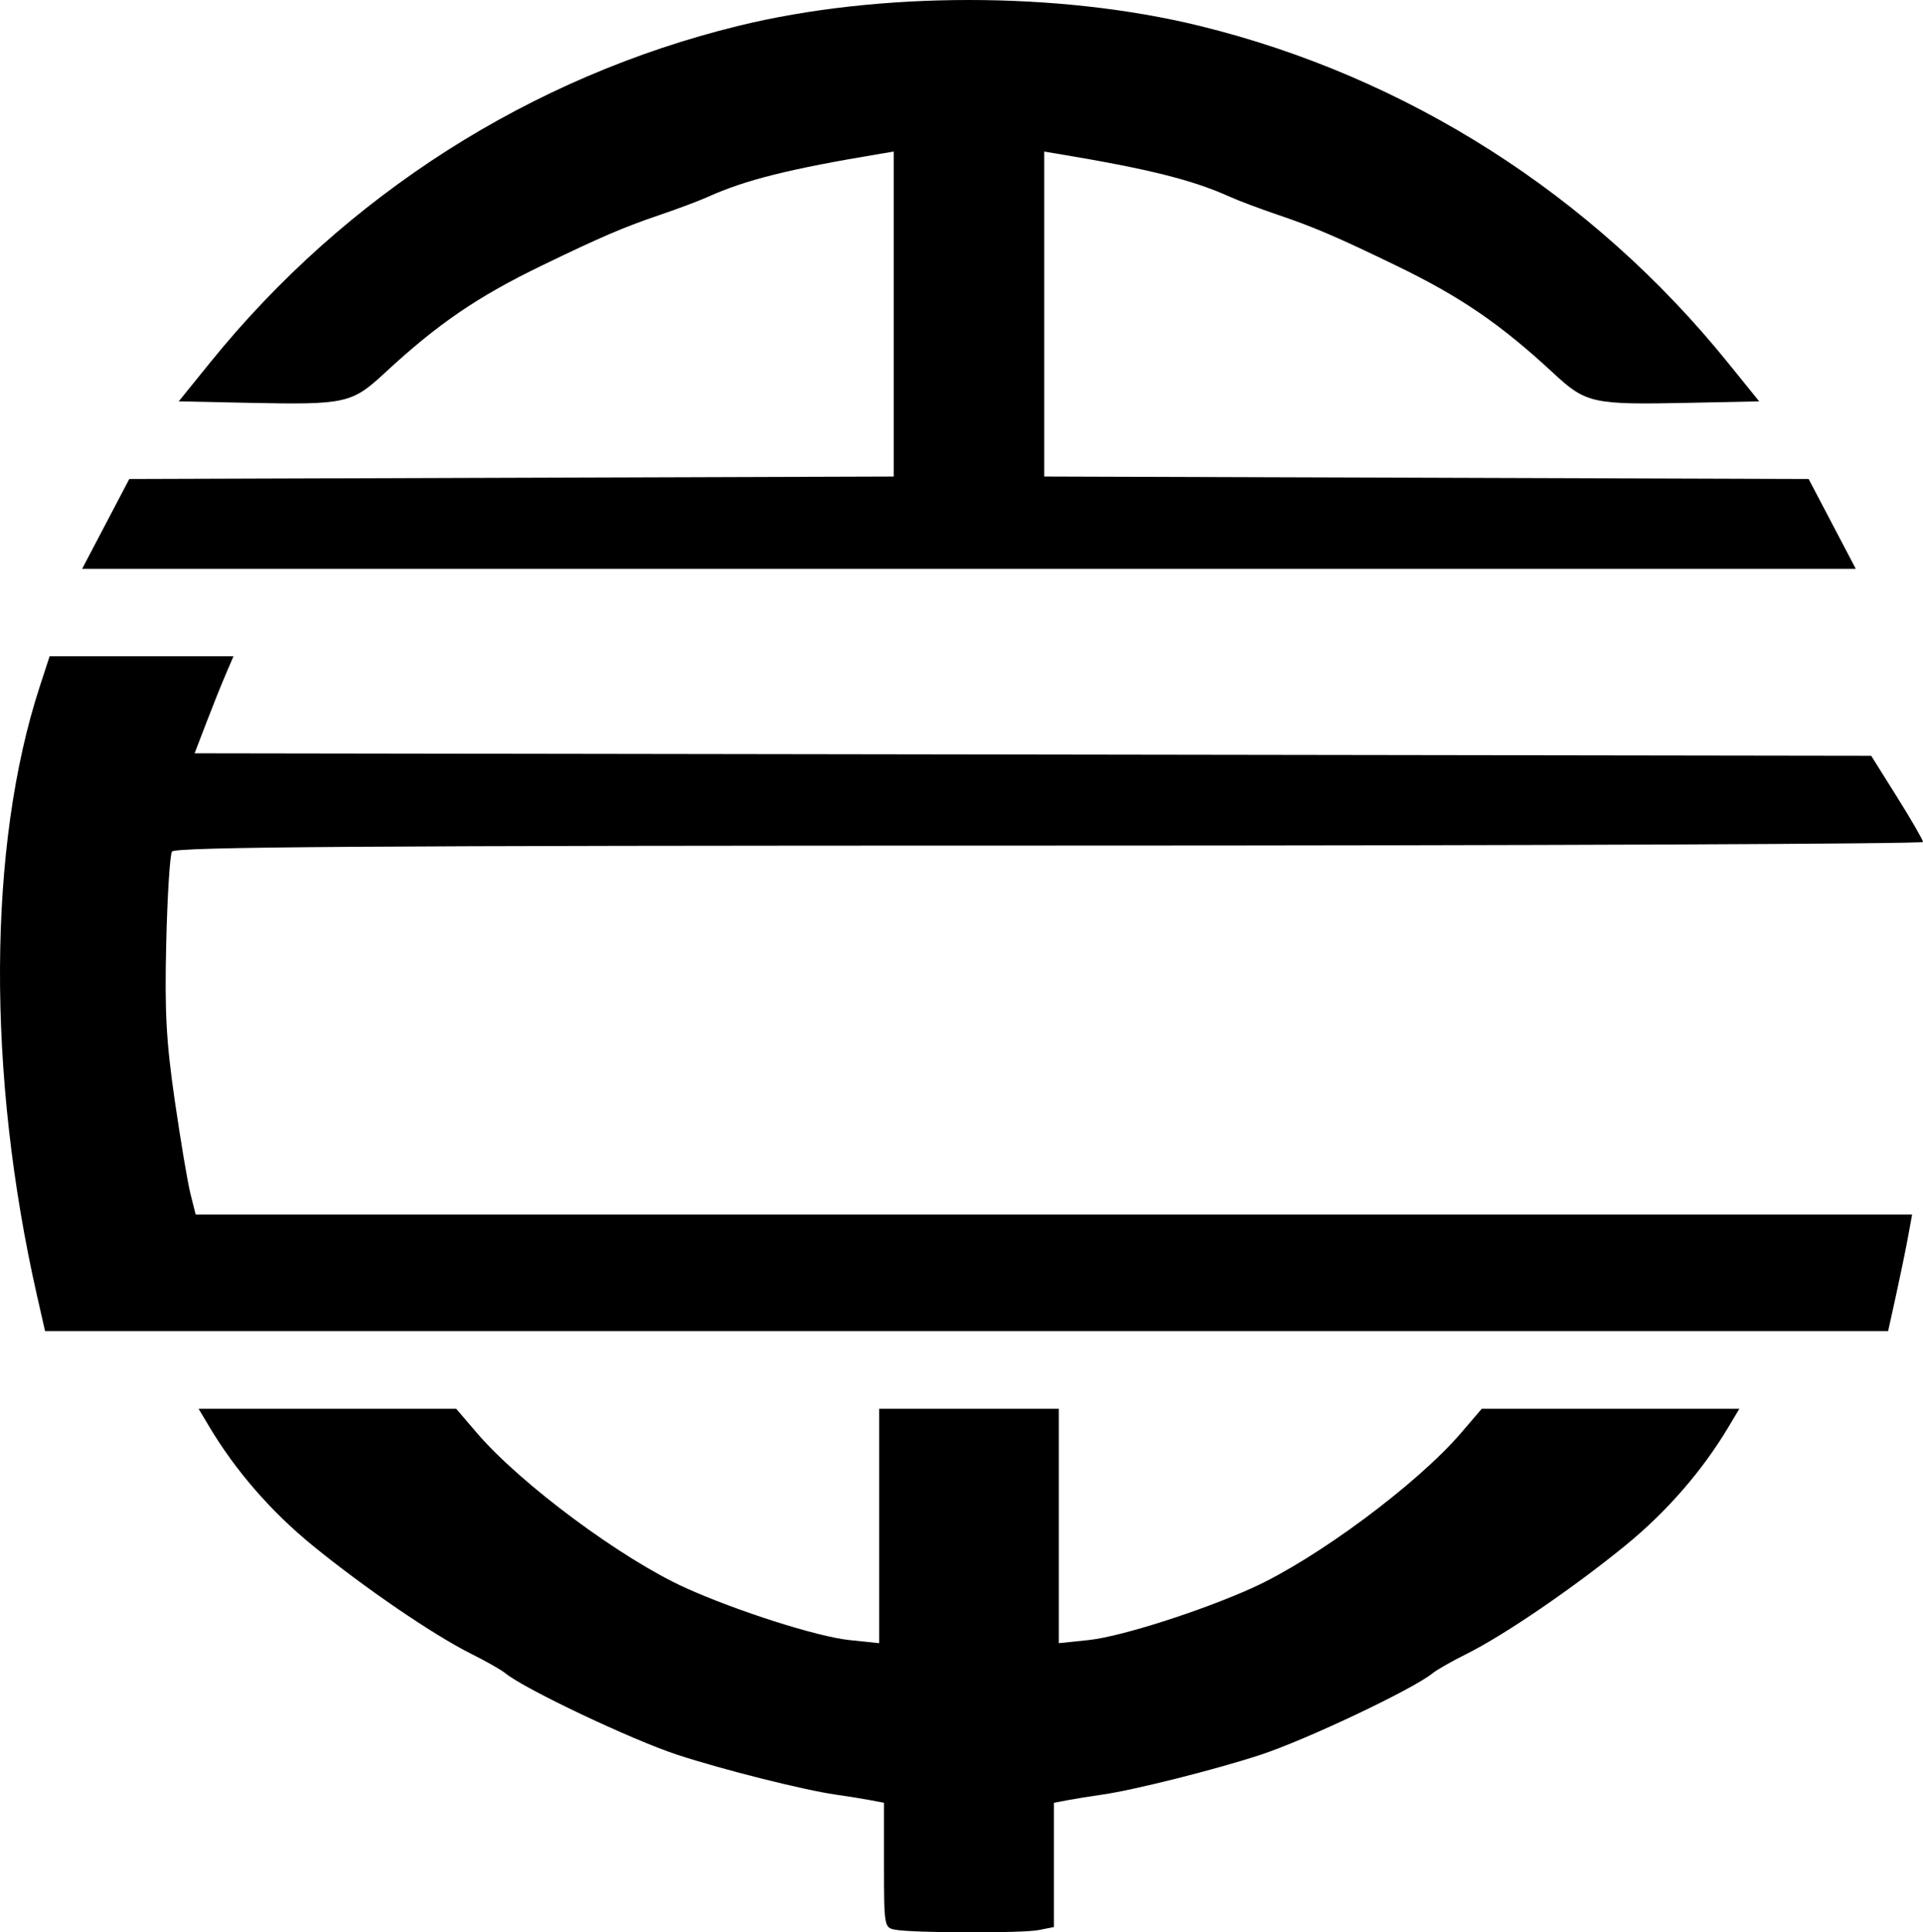
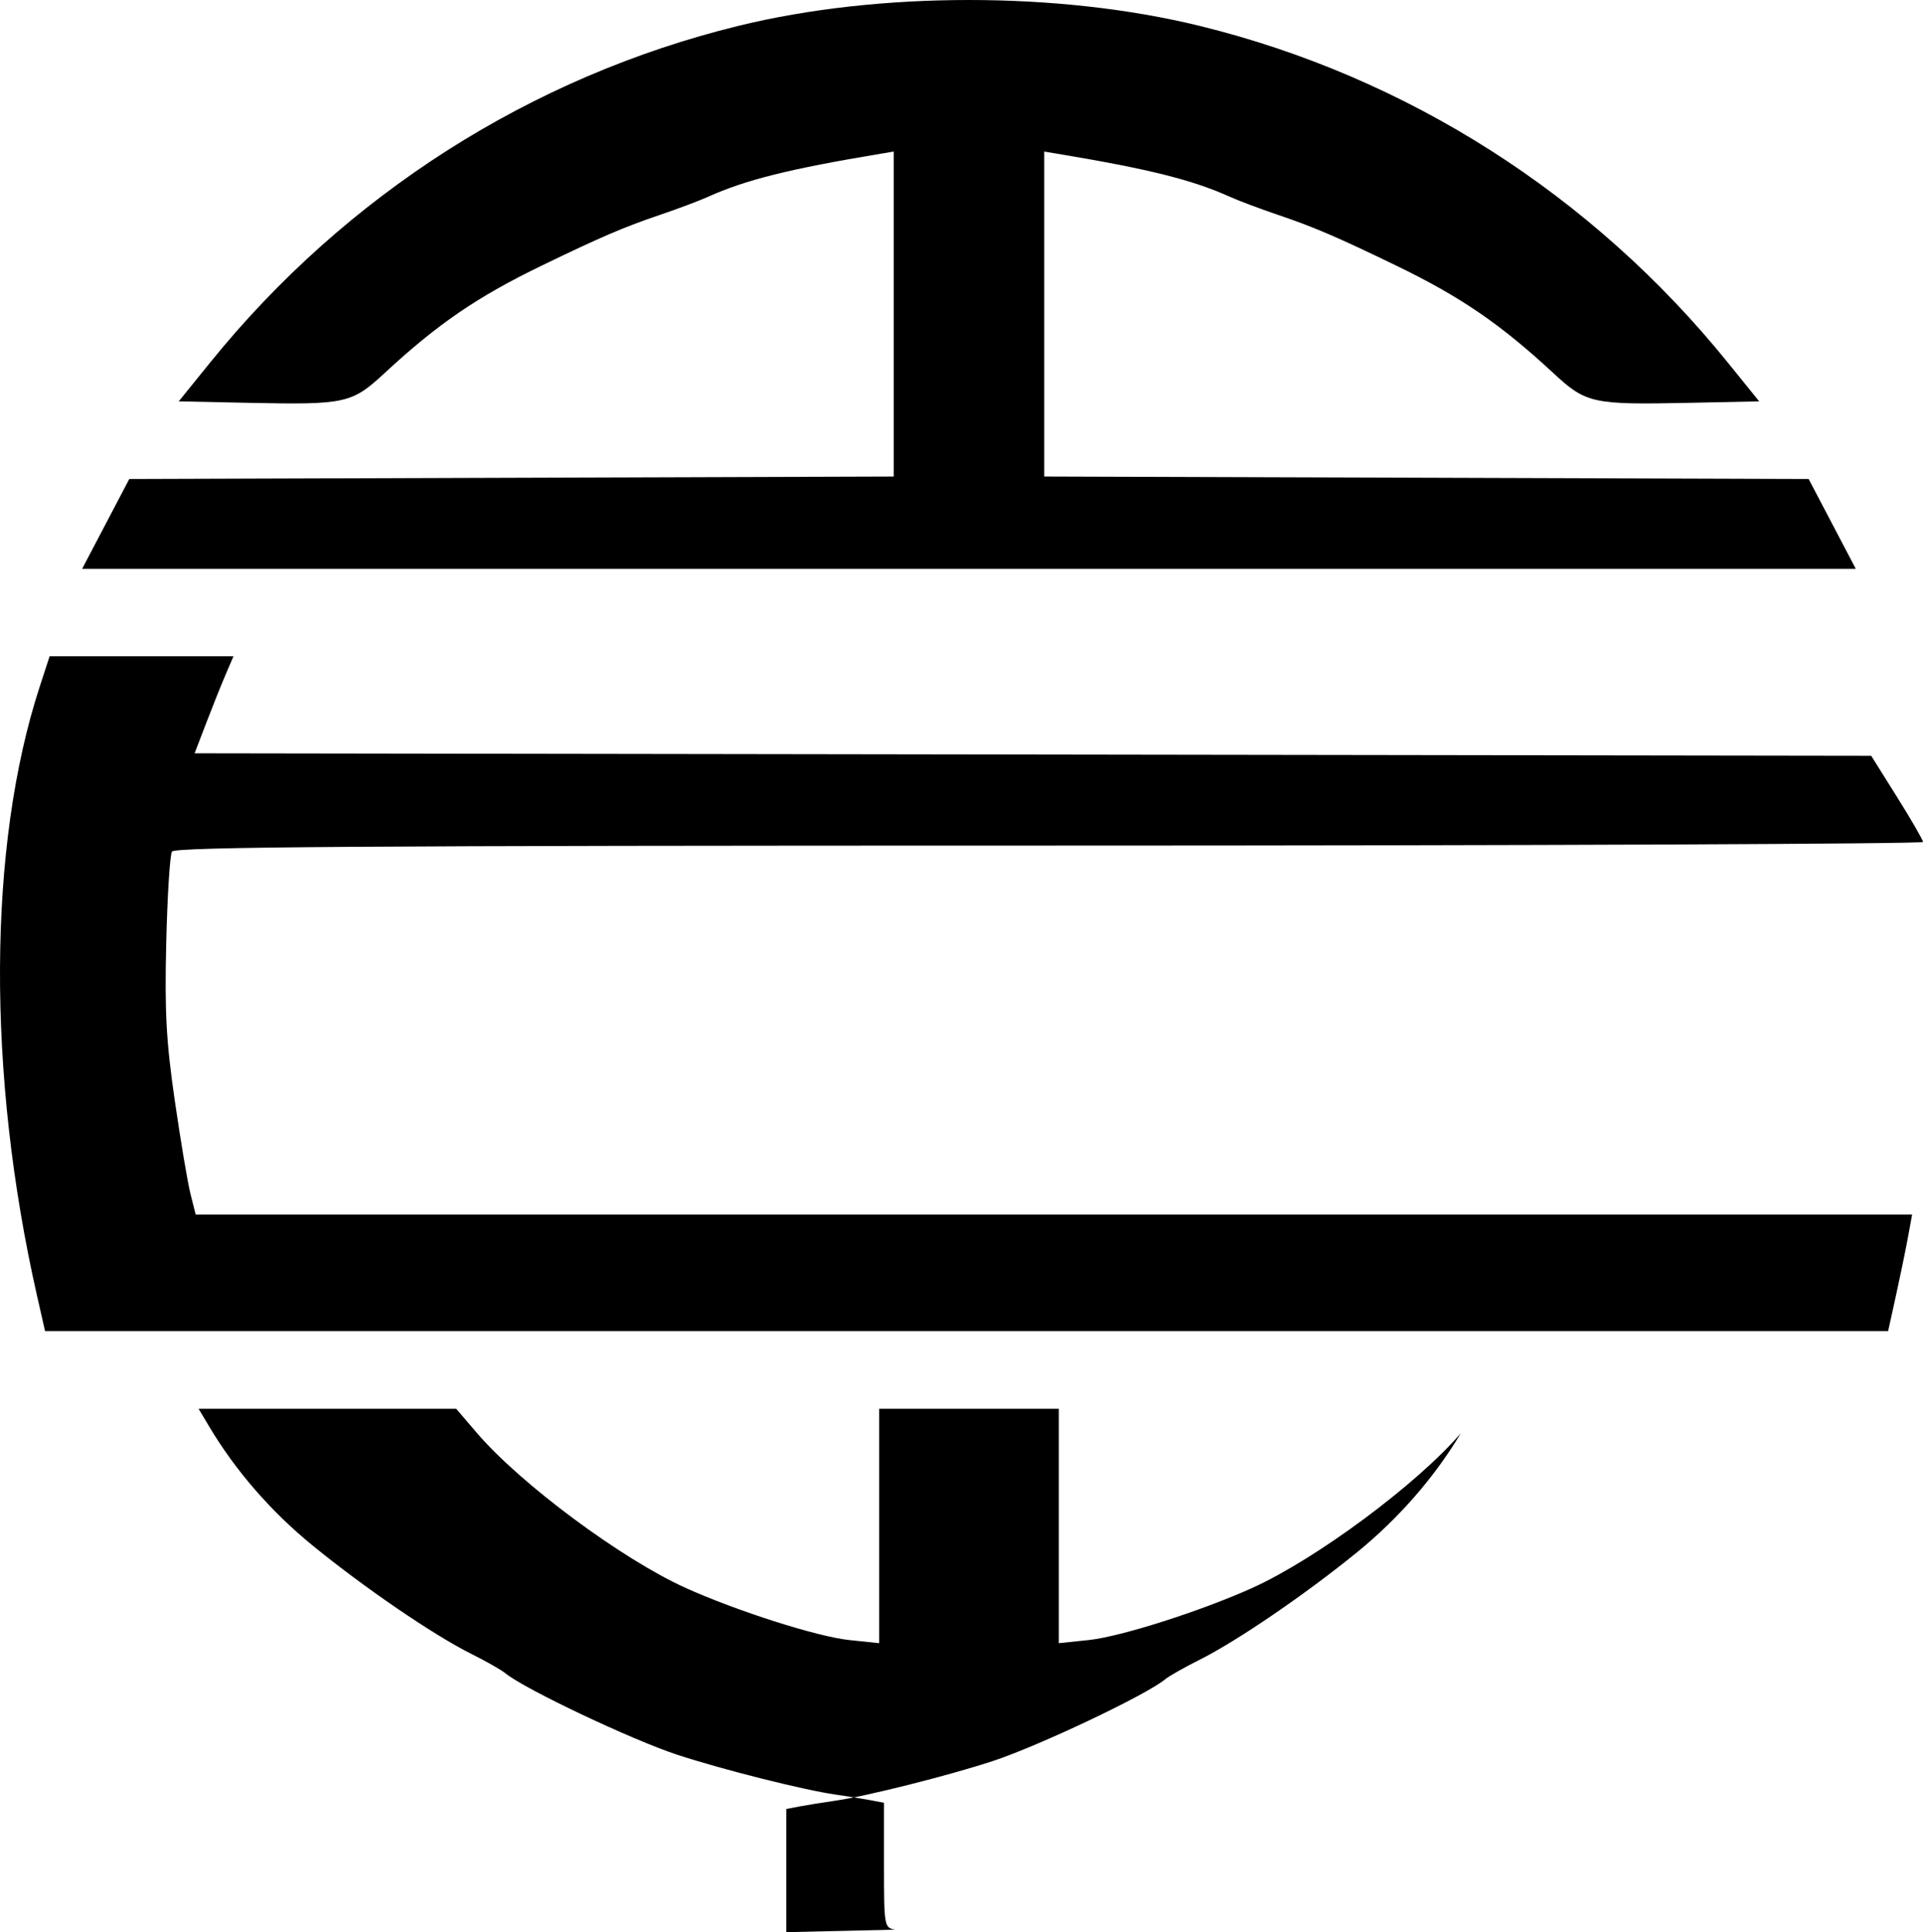
<svg xmlns="http://www.w3.org/2000/svg" viewBox="0 0 495.054 497.528" height="497.528" width="495.054" version="1.1" id="svg2">
  <defs id="defs6" />
-   <path id="path4196" d="m 230.387,496.828 c -2.743,-0.528 -2.812,-0.941 -2.812,-16.605 l 0,-16.064 -3.438,-0.657 c -1.891,-0.362 -5.969,-1.019 -9.062,-1.46 -8.141,-1.162 -29.035,-6.415 -40.625,-10.213 -11.796,-3.866 -39.456,-16.978 -44.375,-21.036 -1.031,-0.851 -4.969,-3.089 -8.75,-4.975 -9.712,-4.843 -27.402,-16.922 -40.838,-27.886 -10.652,-8.692 -19.832,-19.242 -26.569,-30.534 l -2.797,-4.688 33.158,0 33.158,0 5.382,6.285 c 11.186,13.064 37.24,32.406 53.642,39.824 13.192,5.966 33.943,12.583 42.154,13.441 l 7.711,0.806 0,-30.178 0,-30.178 23.125,0 23.125,0 0,30.178 0,30.178 7.711,-0.806 c 8.211,-0.858 28.962,-7.475 42.154,-13.441 16.402,-7.418 42.456,-26.761 53.642,-39.824 l 5.382,-6.285 33.158,0 33.158,0 -2.797,4.688 c -6.738,11.292 -15.918,21.842 -26.569,30.534 -13.436,10.964 -31.126,23.043 -40.838,27.886 -3.781,1.885 -7.719,4.124 -8.75,4.975 -4.919,4.058 -32.579,17.171 -44.375,21.036 -11.59,3.798 -32.484,9.051 -40.625,10.213 -3.094,0.442 -7.172,1.099 -9.062,1.46 l -3.438,0.657 0,15.994 0,15.994 -3.906,0.781 c -4.257,0.851 -32.486,0.774 -37.031,-0.101 z M 9.54,333.648 c -12.959,-57.112 -12.701,-115.846 0.689,-156.875 l 2.55,-7.812 23.665,0 23.665,0 -2.013,4.688 c -1.107,2.578 -3.359,8.202 -5.005,12.496 l -2.992,7.809 215.808,0.316 215.808,0.316 6.659,10.625 c 3.662,5.844 6.668,11.047 6.68,11.562 0.011,0.516 -101.196,0.938 -224.905,0.938 -177.216,0 -225.129,0.328 -225.881,1.545 -0.525,0.85 -1.187,11.406 -1.472,23.459 -0.423,17.901 -0.021,25.344 2.195,40.643 1.492,10.301 3.313,21.119 4.047,24.041 l 1.334,5.312 220.94,0 220.94,0 -1.091,5.938 c -0.6,3.266 -1.99,10.016 -3.089,15 l -1.998,9.062 -237.239,0 -237.239,0 z m 17.673,-198.75 6.067,-11.562 98.397,-0.32 98.397,-0.32 0,-41.836 0,-41.836 -3.438,0.573 c -23.572,3.931 -34.65,6.699 -44.418,11.098 -2.211,0.996 -7.676,3.051 -12.145,4.567 -9.49,3.219 -15.255,5.691 -30.625,13.131 -16.541,8.007 -26.803,15.029 -40.478,27.701 -8.416,7.799 -10.012,8.146 -34.988,7.621 l -17.966,-0.378 8.088,-10 C 89.043,50.138 136.733,19.738 190.075,6.662 c 36.235,-8.882 82.515,-8.882 118.75,0 53.342,13.076 101.032,43.476 135.97,86.673 l 8.088,10 -17.966,0.378 c -24.976,0.525 -26.572,0.177 -34.988,-7.621 -13.675,-12.672 -23.937,-19.695 -40.478,-27.701 -15.37,-7.44 -21.135,-9.911 -30.625,-13.131 -4.469,-1.516 -9.934,-3.571 -12.145,-4.567 -9.768,-4.399 -20.846,-7.167 -44.418,-11.098 l -3.438,-0.573 0,41.836 0,41.836 98.397,0.32 98.397,0.32 6.067,11.562 6.067,11.562 -228.304,0 -228.304,0 z" style="fill:#000000;fill-opacity:1" />
+   <path id="path4196" d="m 230.387,496.828 c -2.743,-0.528 -2.812,-0.941 -2.812,-16.605 l 0,-16.064 -3.438,-0.657 c -1.891,-0.362 -5.969,-1.019 -9.062,-1.46 -8.141,-1.162 -29.035,-6.415 -40.625,-10.213 -11.796,-3.866 -39.456,-16.978 -44.375,-21.036 -1.031,-0.851 -4.969,-3.089 -8.75,-4.975 -9.712,-4.843 -27.402,-16.922 -40.838,-27.886 -10.652,-8.692 -19.832,-19.242 -26.569,-30.534 l -2.797,-4.688 33.158,0 33.158,0 5.382,6.285 c 11.186,13.064 37.24,32.406 53.642,39.824 13.192,5.966 33.943,12.583 42.154,13.441 l 7.711,0.806 0,-30.178 0,-30.178 23.125,0 23.125,0 0,30.178 0,30.178 7.711,-0.806 c 8.211,-0.858 28.962,-7.475 42.154,-13.441 16.402,-7.418 42.456,-26.761 53.642,-39.824 c -6.738,11.292 -15.918,21.842 -26.569,30.534 -13.436,10.964 -31.126,23.043 -40.838,27.886 -3.781,1.885 -7.719,4.124 -8.75,4.975 -4.919,4.058 -32.579,17.171 -44.375,21.036 -11.59,3.798 -32.484,9.051 -40.625,10.213 -3.094,0.442 -7.172,1.099 -9.062,1.46 l -3.438,0.657 0,15.994 0,15.994 -3.906,0.781 c -4.257,0.851 -32.486,0.774 -37.031,-0.101 z M 9.54,333.648 c -12.959,-57.112 -12.701,-115.846 0.689,-156.875 l 2.55,-7.812 23.665,0 23.665,0 -2.013,4.688 c -1.107,2.578 -3.359,8.202 -5.005,12.496 l -2.992,7.809 215.808,0.316 215.808,0.316 6.659,10.625 c 3.662,5.844 6.668,11.047 6.68,11.562 0.011,0.516 -101.196,0.938 -224.905,0.938 -177.216,0 -225.129,0.328 -225.881,1.545 -0.525,0.85 -1.187,11.406 -1.472,23.459 -0.423,17.901 -0.021,25.344 2.195,40.643 1.492,10.301 3.313,21.119 4.047,24.041 l 1.334,5.312 220.94,0 220.94,0 -1.091,5.938 c -0.6,3.266 -1.99,10.016 -3.089,15 l -1.998,9.062 -237.239,0 -237.239,0 z m 17.673,-198.75 6.067,-11.562 98.397,-0.32 98.397,-0.32 0,-41.836 0,-41.836 -3.438,0.573 c -23.572,3.931 -34.65,6.699 -44.418,11.098 -2.211,0.996 -7.676,3.051 -12.145,4.567 -9.49,3.219 -15.255,5.691 -30.625,13.131 -16.541,8.007 -26.803,15.029 -40.478,27.701 -8.416,7.799 -10.012,8.146 -34.988,7.621 l -17.966,-0.378 8.088,-10 C 89.043,50.138 136.733,19.738 190.075,6.662 c 36.235,-8.882 82.515,-8.882 118.75,0 53.342,13.076 101.032,43.476 135.97,86.673 l 8.088,10 -17.966,0.378 c -24.976,0.525 -26.572,0.177 -34.988,-7.621 -13.675,-12.672 -23.937,-19.695 -40.478,-27.701 -15.37,-7.44 -21.135,-9.911 -30.625,-13.131 -4.469,-1.516 -9.934,-3.571 -12.145,-4.567 -9.768,-4.399 -20.846,-7.167 -44.418,-11.098 l -3.438,-0.573 0,41.836 0,41.836 98.397,0.32 98.397,0.32 6.067,11.562 6.067,11.562 -228.304,0 -228.304,0 z" style="fill:#000000;fill-opacity:1" />
</svg>